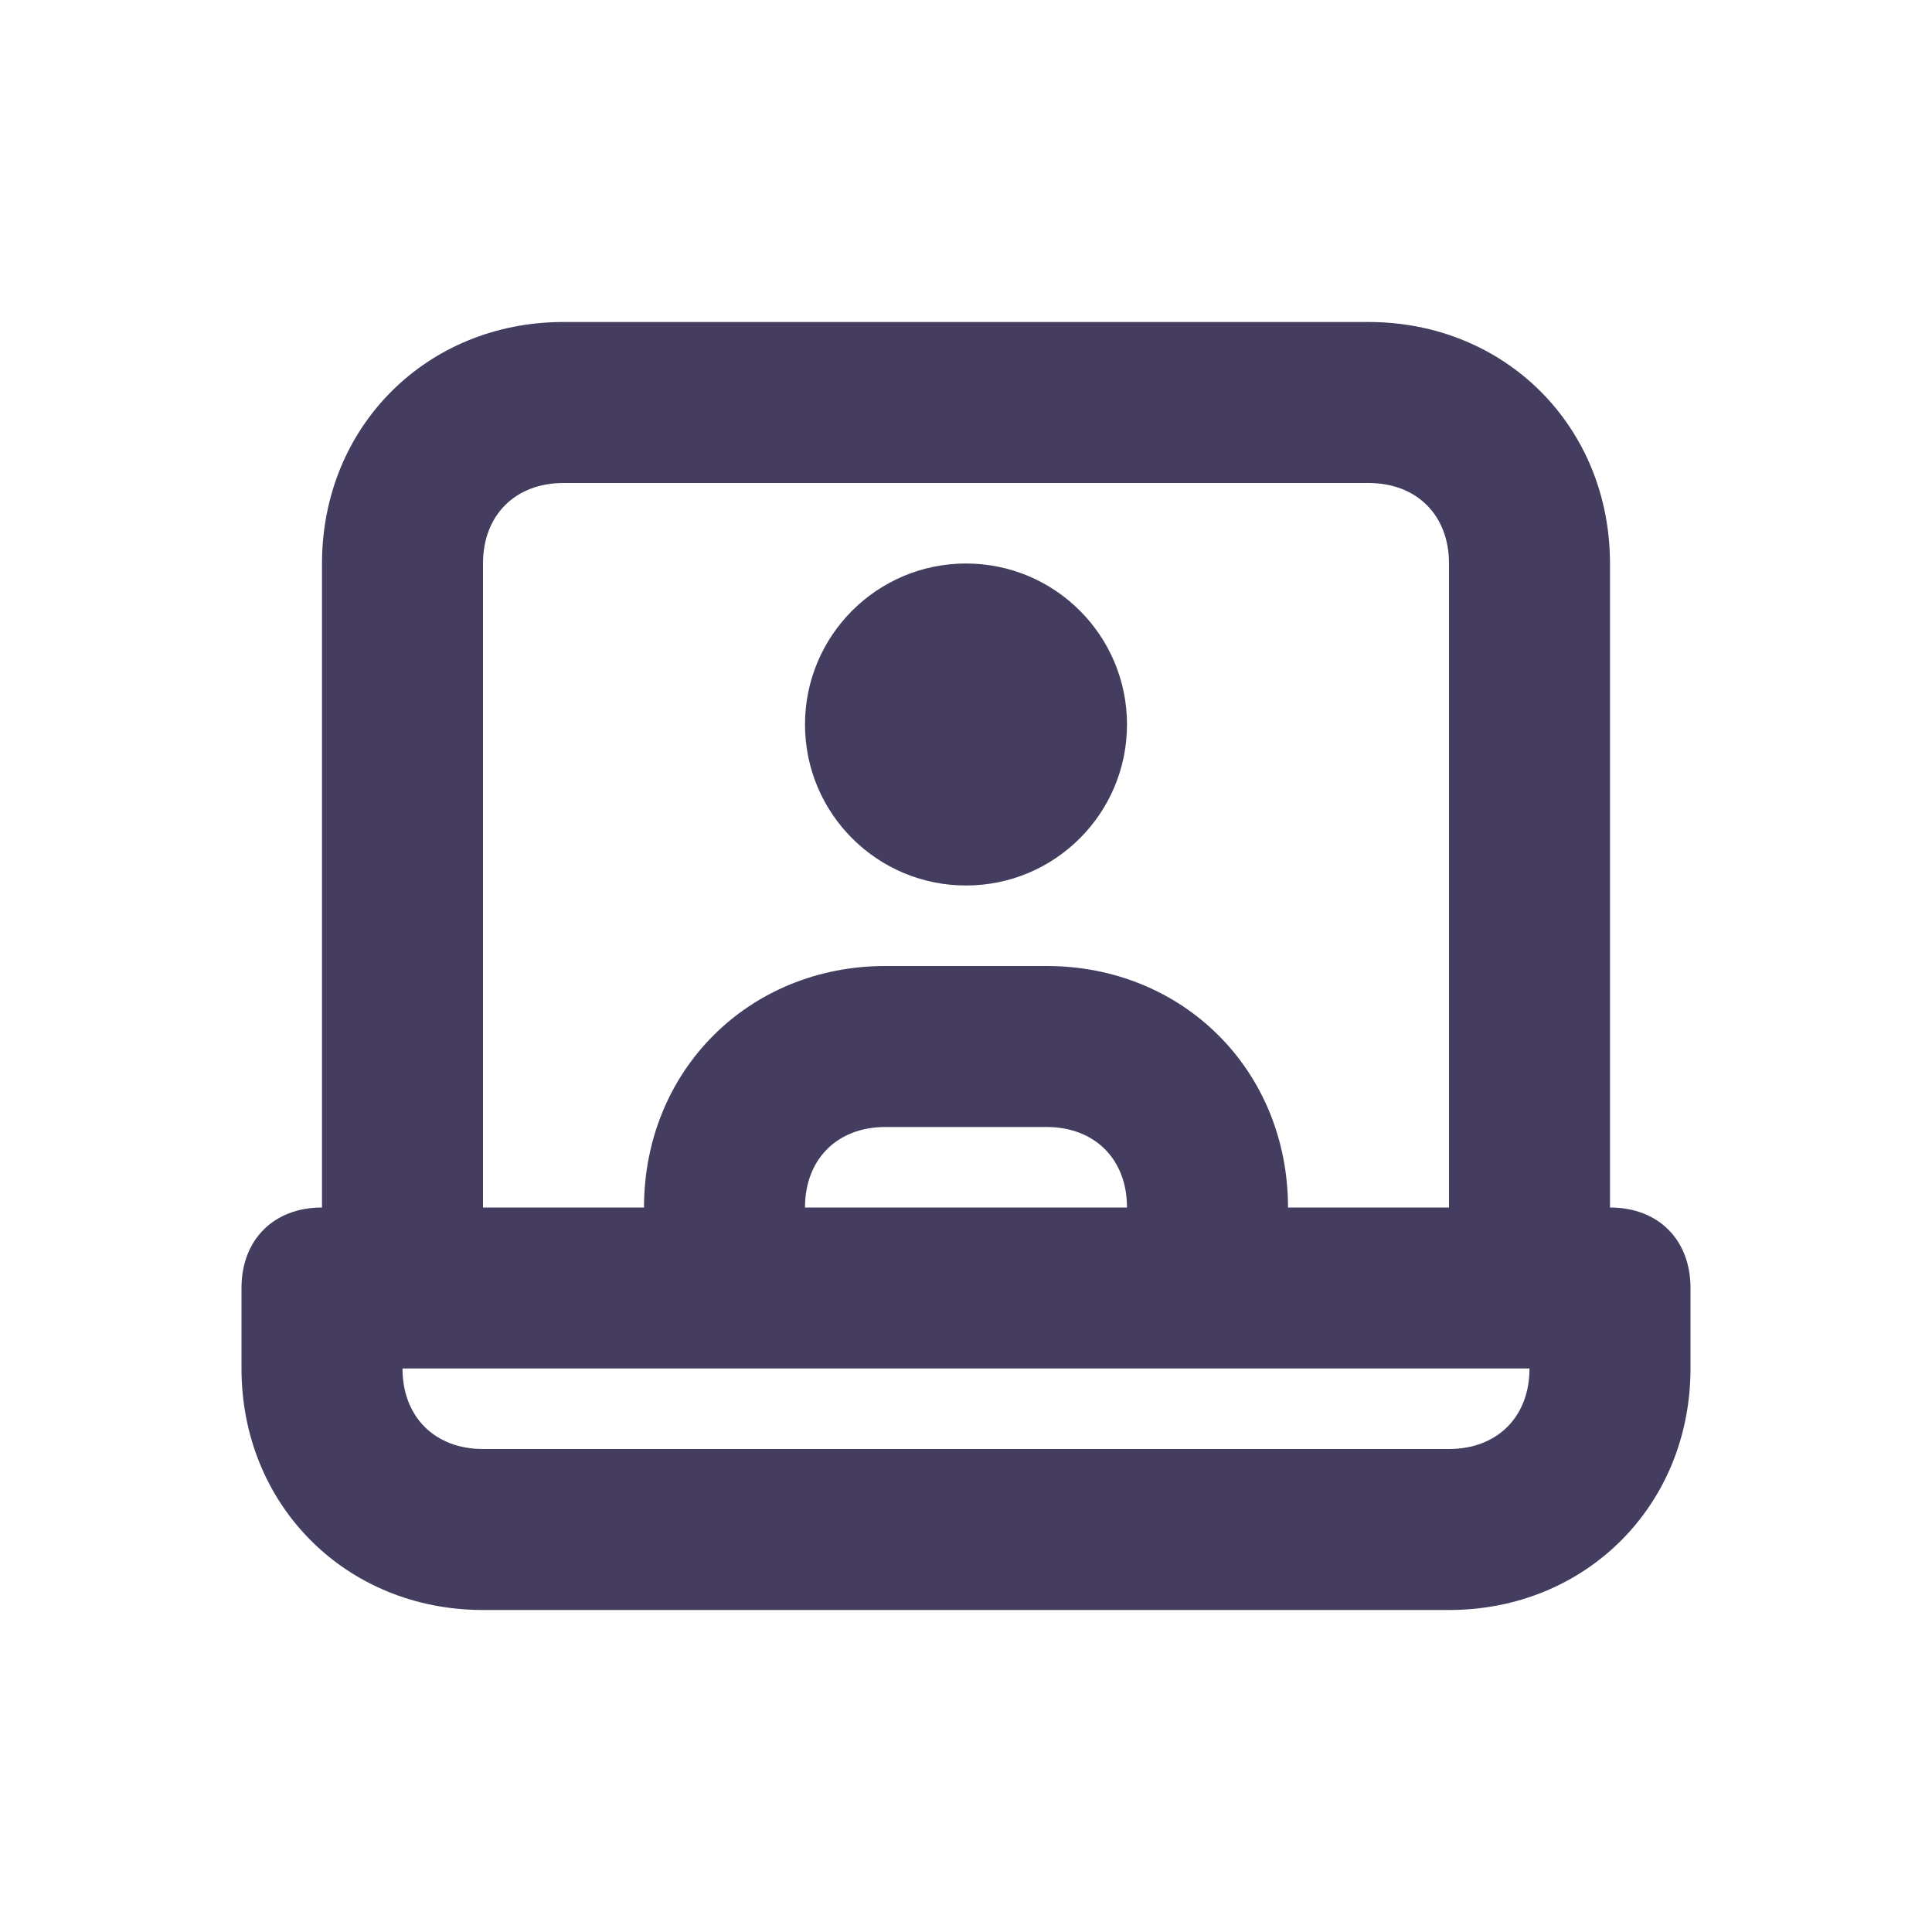
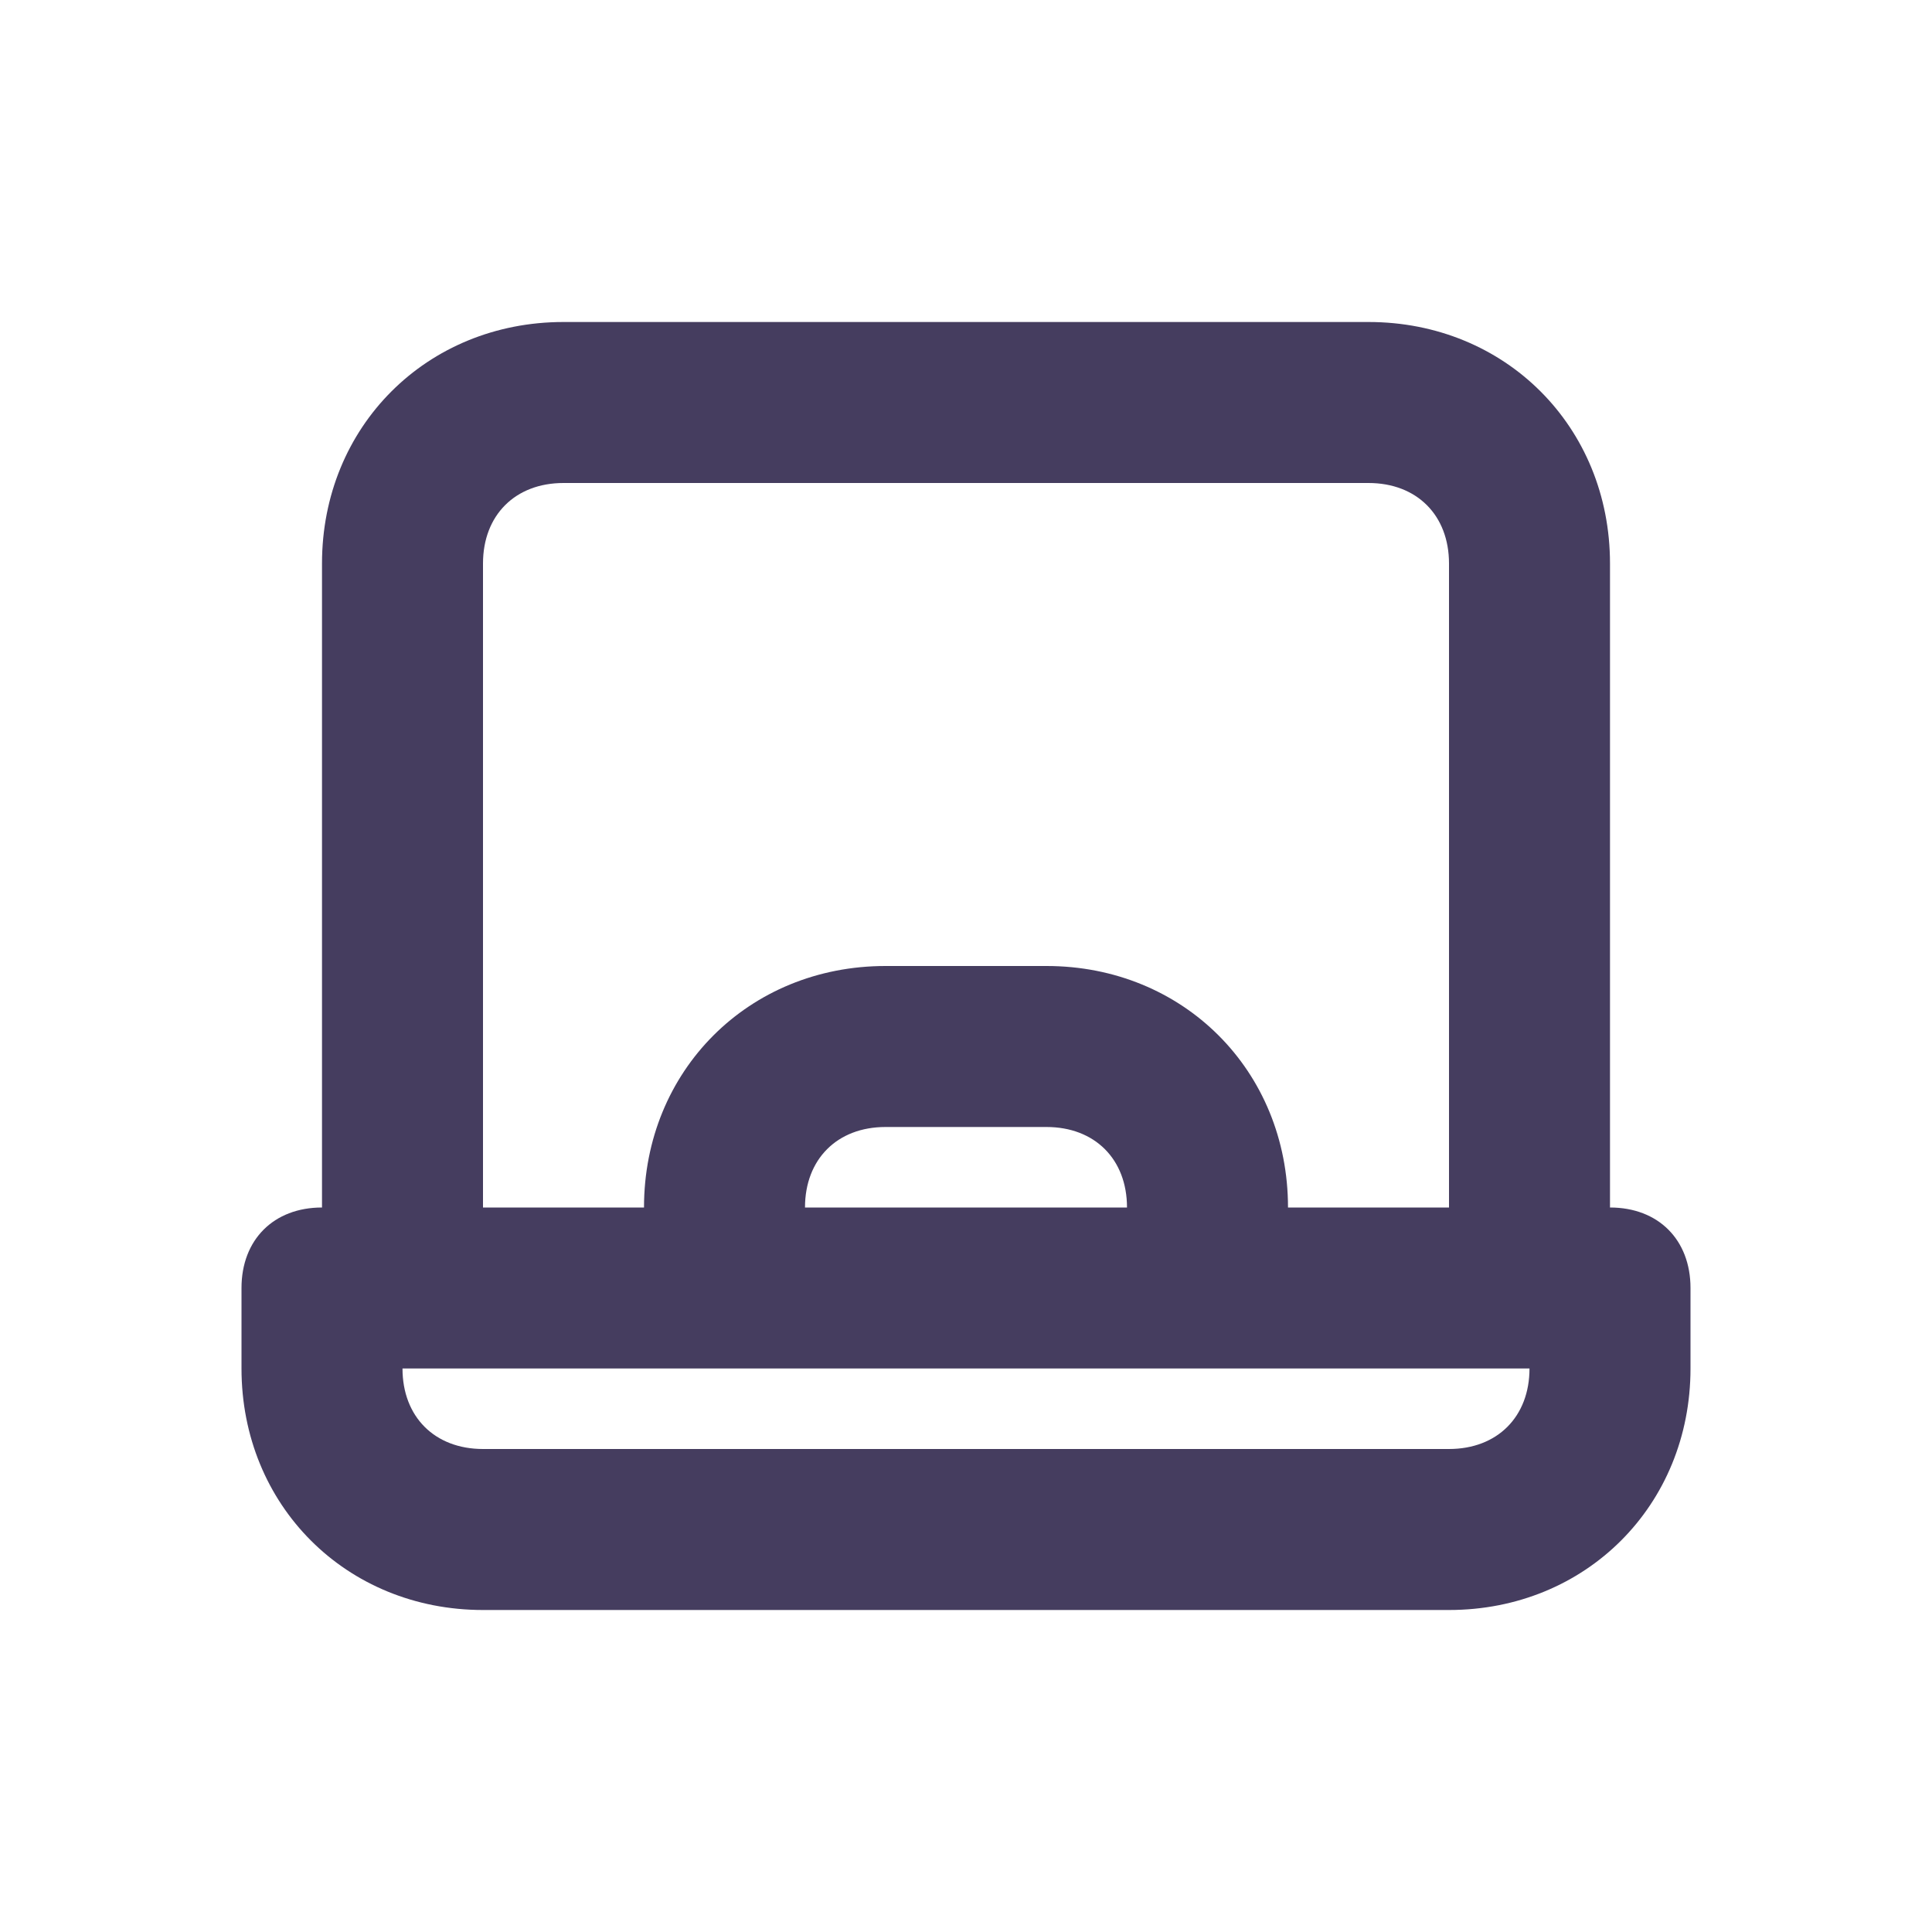
<svg xmlns="http://www.w3.org/2000/svg" version="1.1" id="Layer_1" x="0px" y="0px" viewBox="0 0 24 24" style="enable-background:new 0 0 24 24;" xml:space="preserve">
  <style type="text/css">
	.st0{fill:#453D5F;}
</style>
  <g>
-     <circle class="st0" cx="12" cy="9" r="2" />
-     <path class="st0" d="M20,15V7c0-1.7-1.3-3-3-3H7C5.3,4,4,5.3,4,7v8c-0.6,0-1,0.4-1,1v1c0,1.7,1.3,3,3,3h12c1.7,0,3-1.3,3-3v-1   C21,15.4,20.6,15,20,15z M6,7c0-0.6,0.4-1,1-1h10c0.6,0,1,0.4,1,1v8h-2c0-1.7-1.3-3-3-3h-2c-1.7,0-3,1.3-3,3H6V7z M14,15h-4   c0-0.6,0.4-1,1-1h2C13.6,14,14,14.4,14,15z M18,18H6c-0.6,0-1-0.4-1-1h14C19,17.6,18.6,18,18,18z" />
+     <path class="st0" d="M20,15V7c0-1.7-1.3-3-3-3H7C5.3,4,4,5.3,4,7v8c-0.6,0-1,0.4-1,1v1c0,1.7,1.3,3,3,3h12c1.7,0,3-1.3,3-3v-1   C21,15.4,20.6,15,20,15z M6,7c0-0.6,0.4-1,1-1h10c0.6,0,1,0.4,1,1v8h-2c0-1.7-1.3-3-3-3h-2c-1.7,0-3,1.3-3,3H6z M14,15h-4   c0-0.6,0.4-1,1-1h2C13.6,14,14,14.4,14,15z M18,18H6c-0.6,0-1-0.4-1-1h14C19,17.6,18.6,18,18,18z" />
  </g>
</svg>